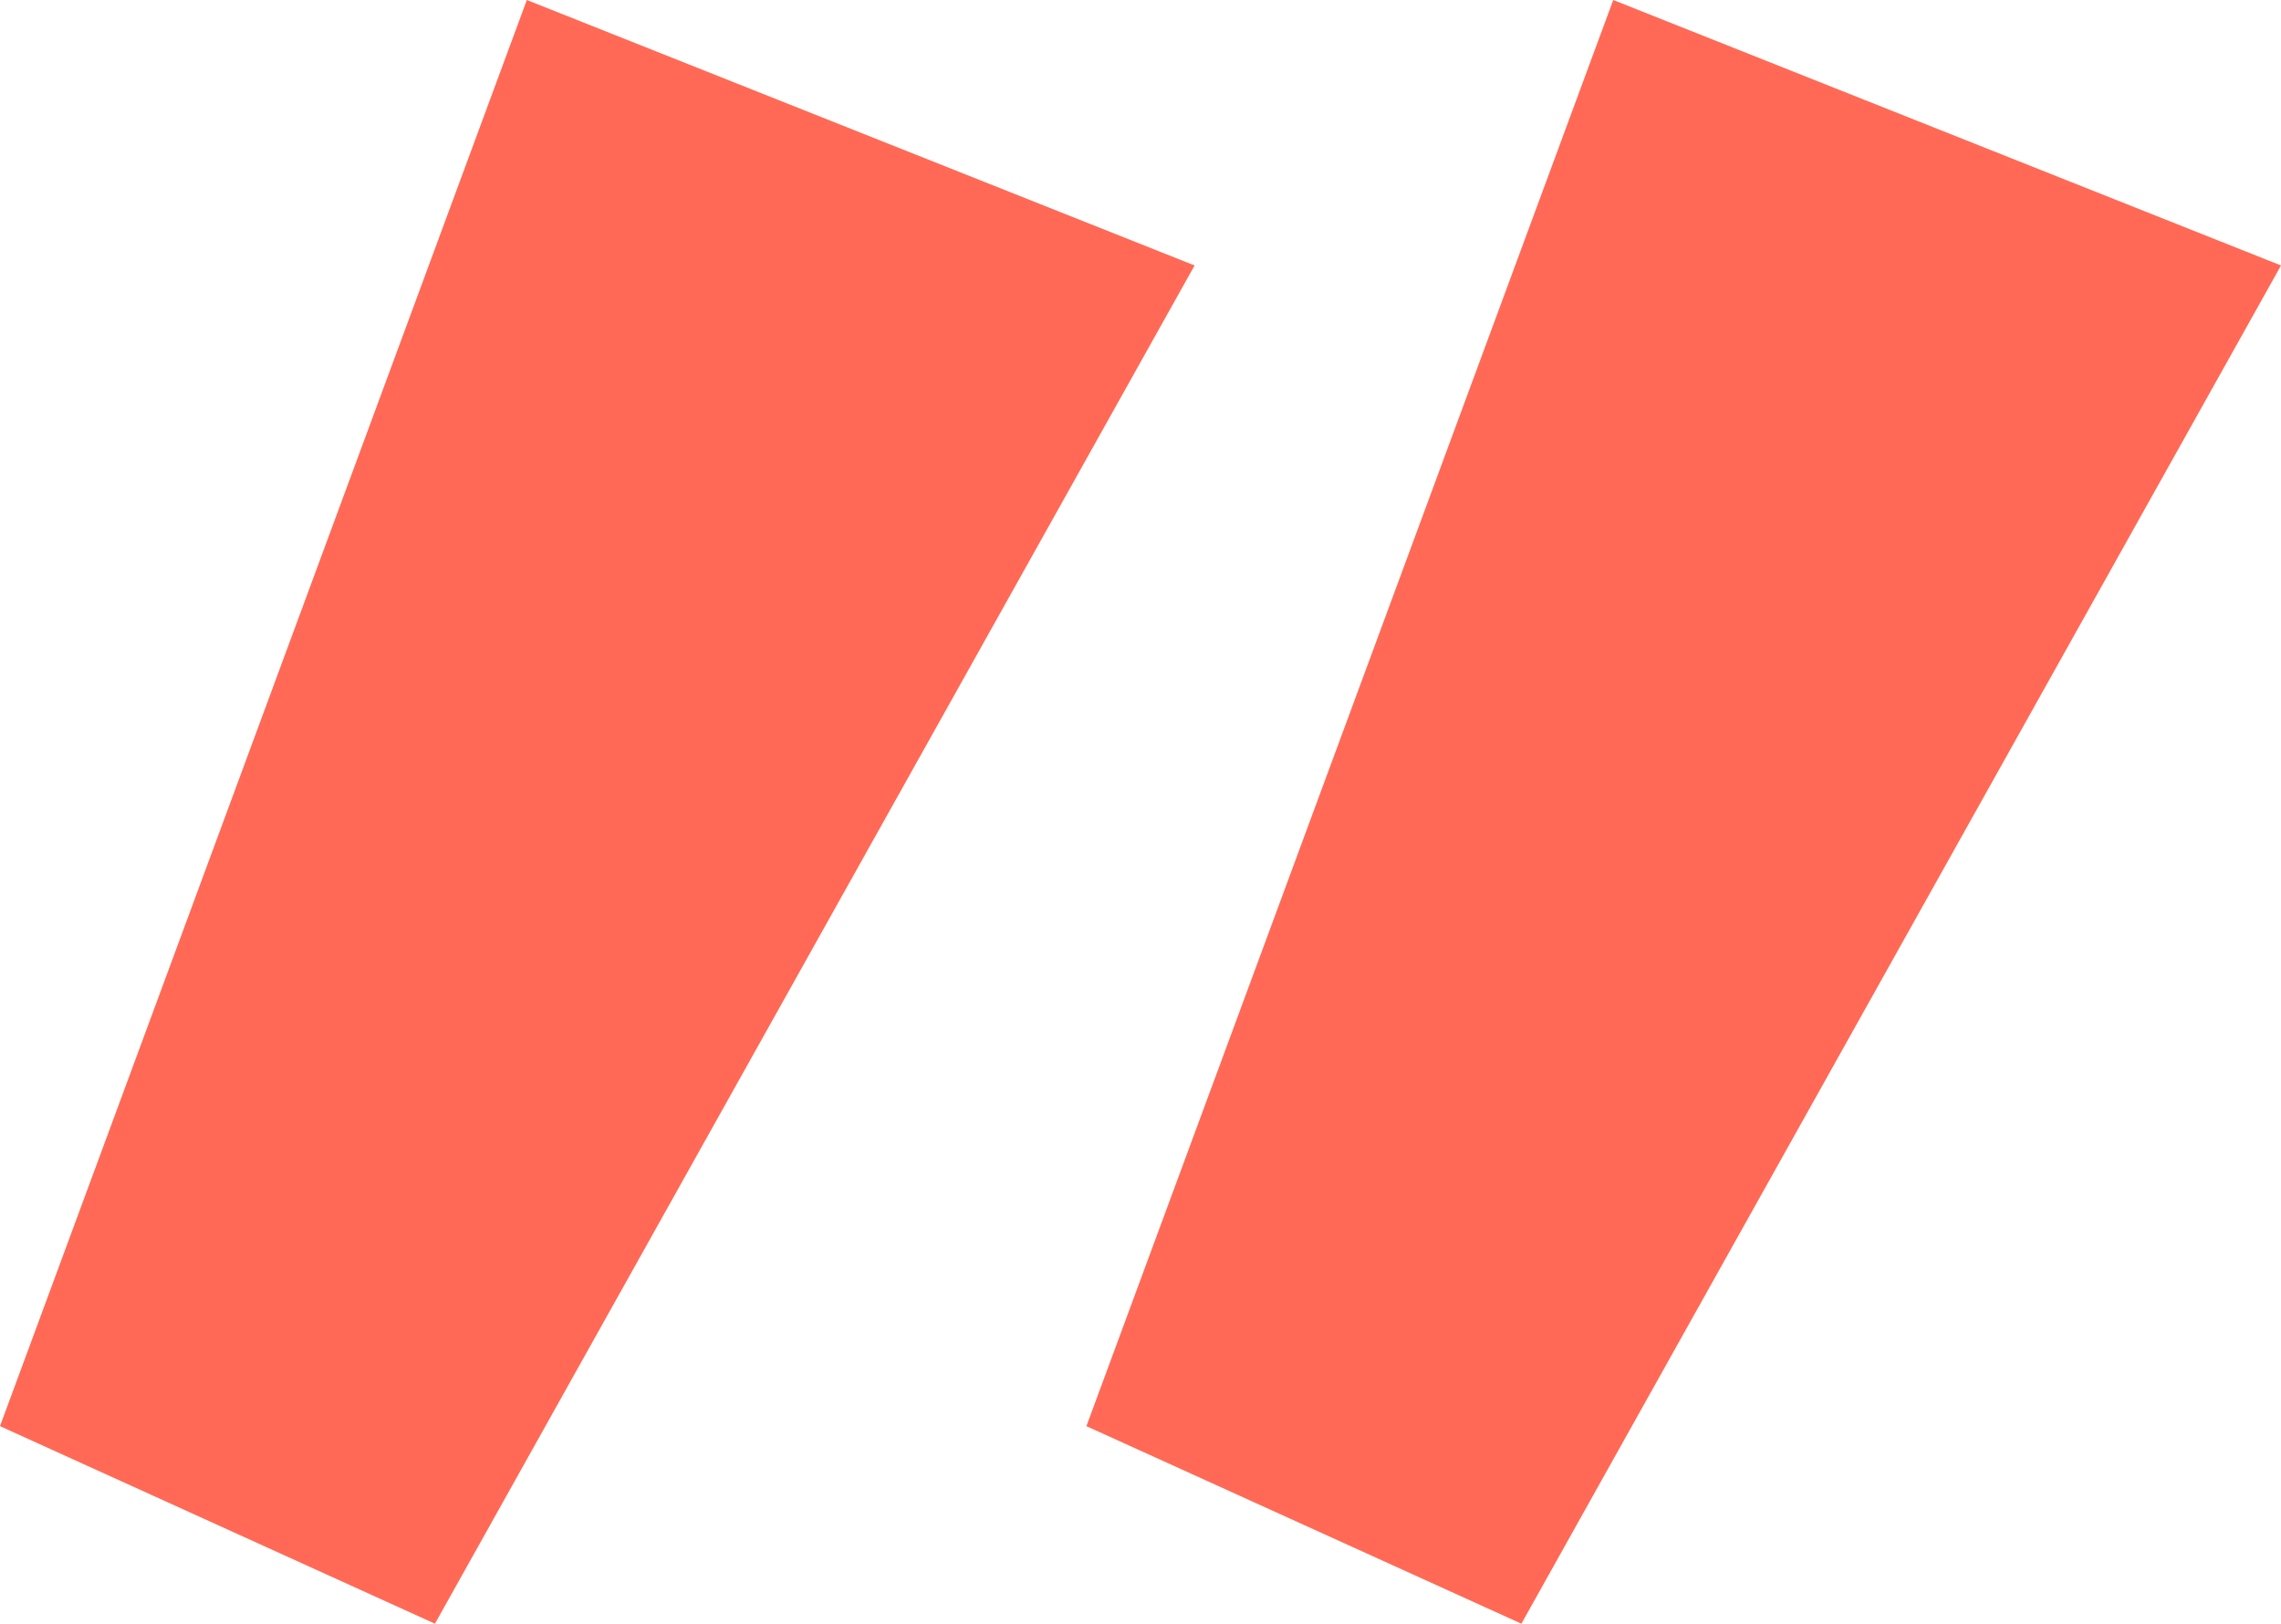
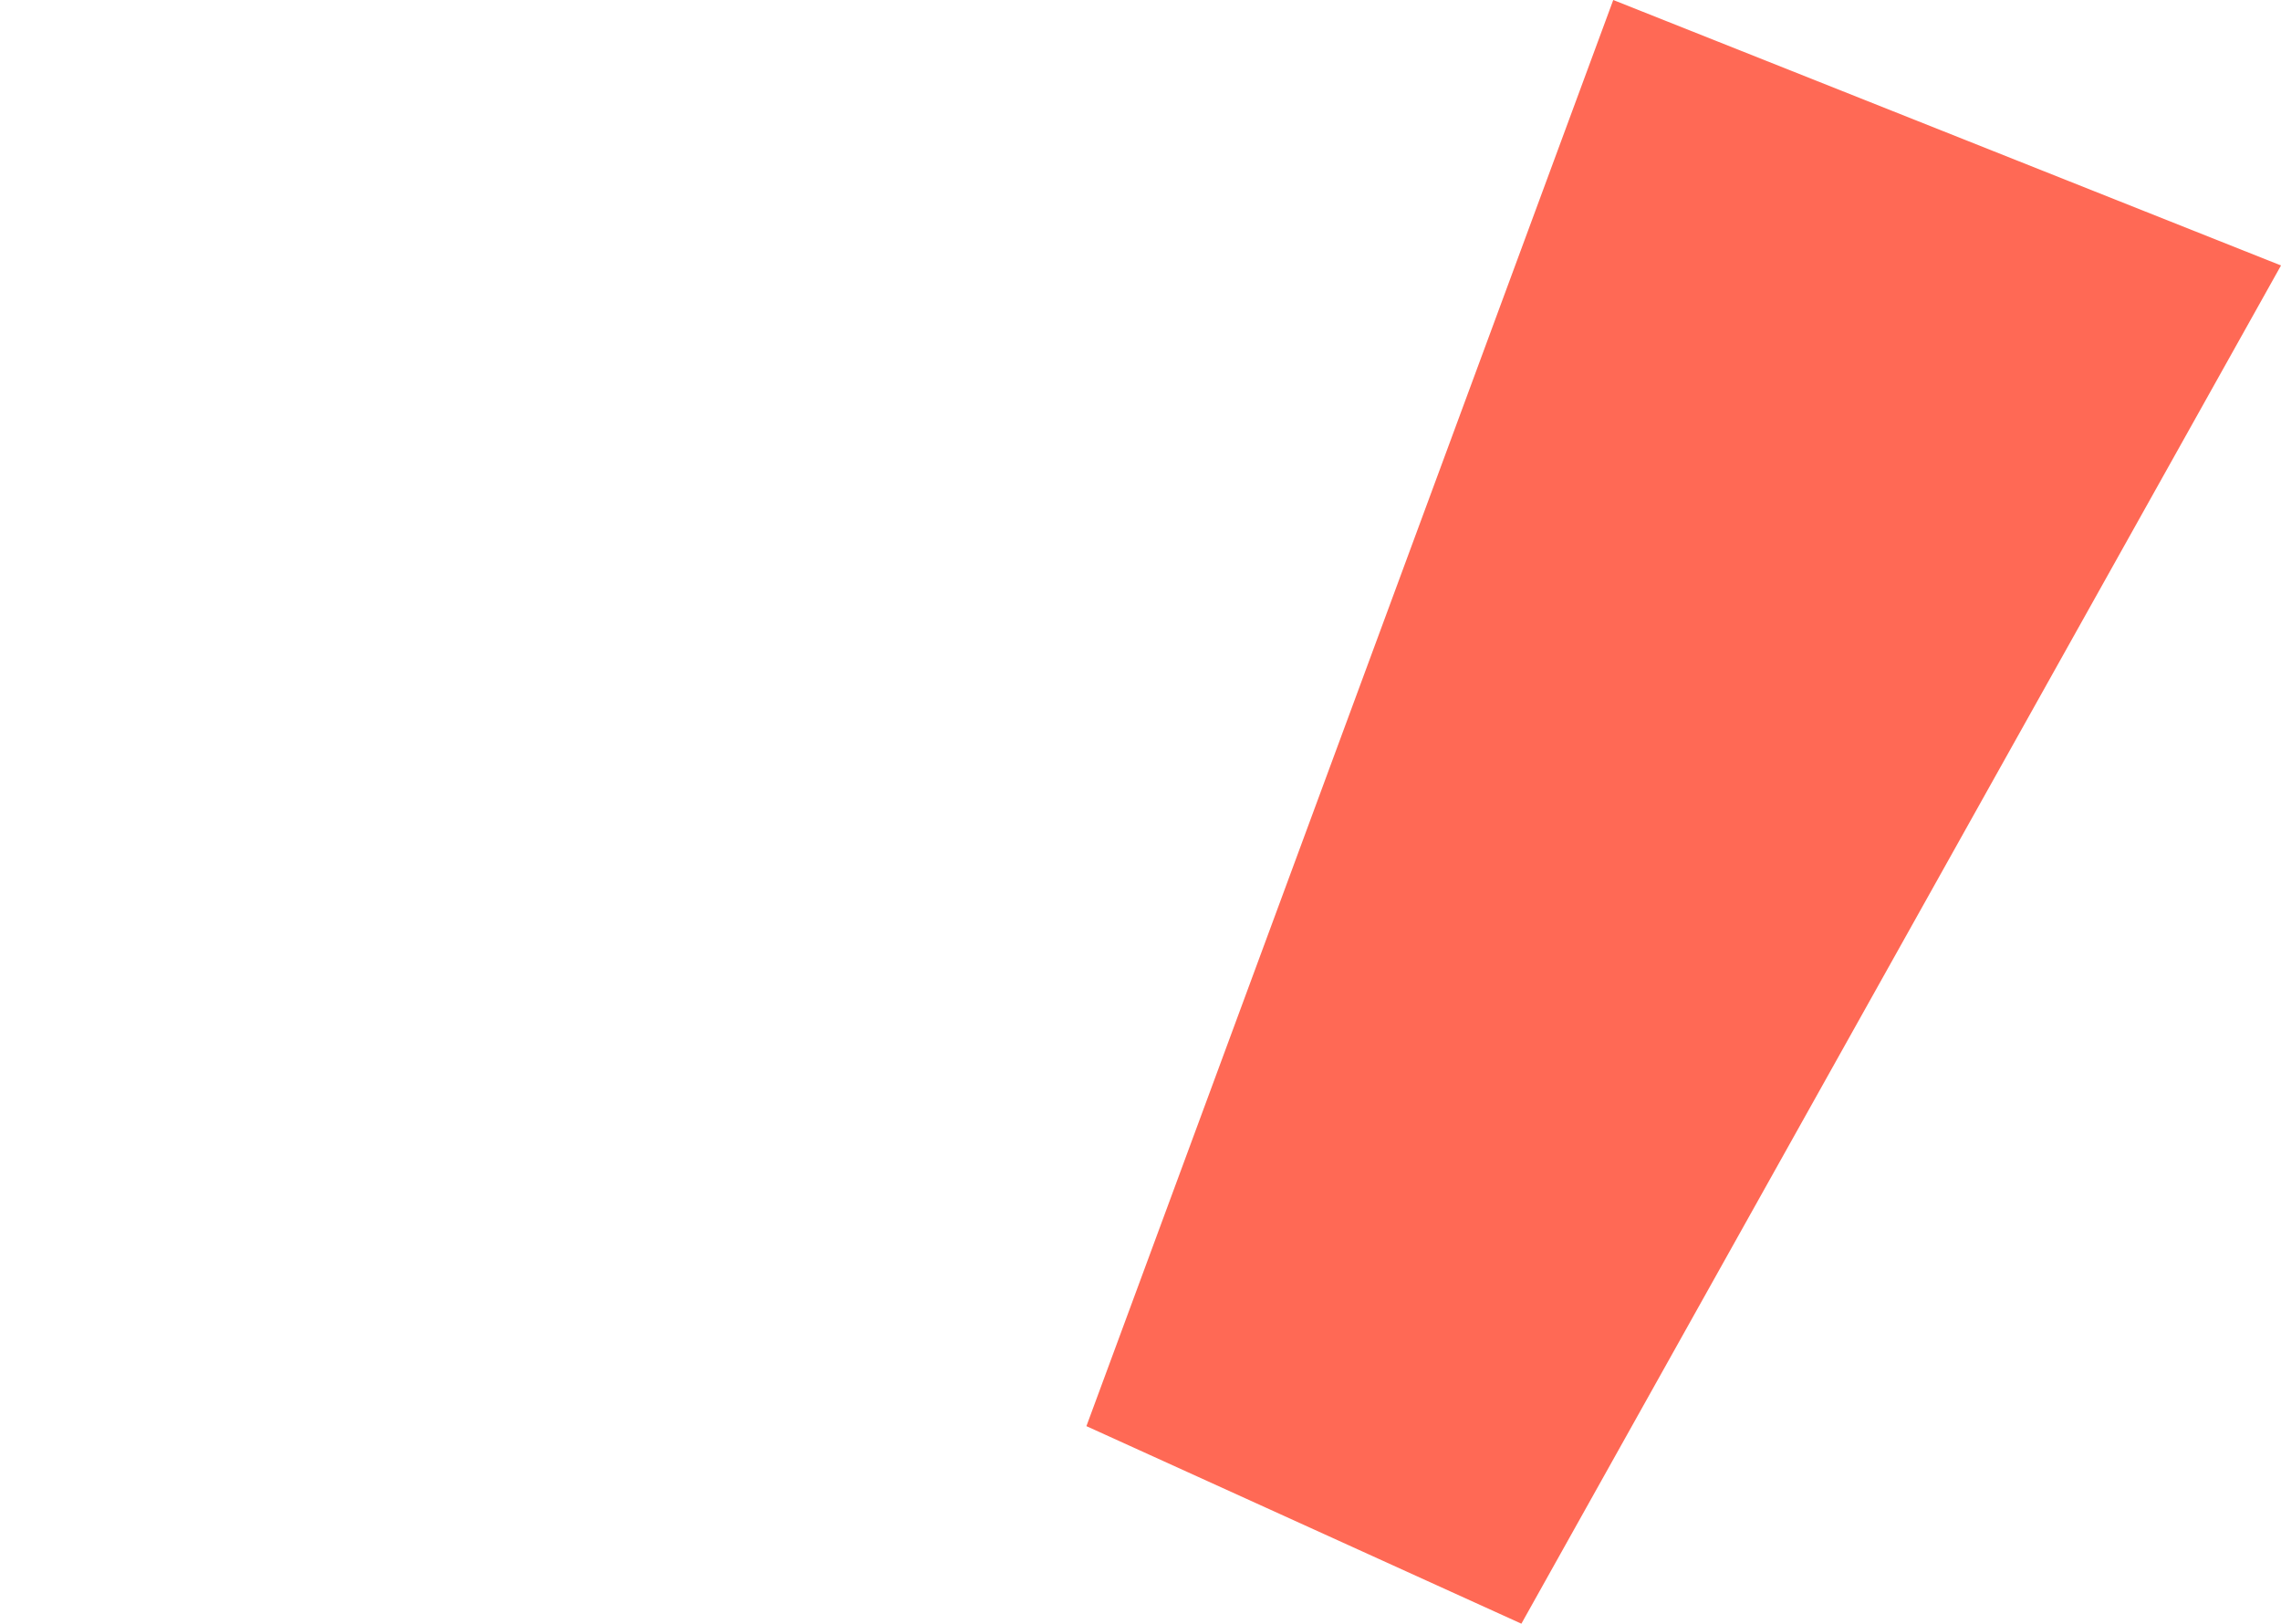
<svg xmlns="http://www.w3.org/2000/svg" width="59" height="42" viewBox="0 0 59 42" fill="none">
-   <path d="M11.25 42L30.899 6.867L13.627 0L0 36.89L11.25 42Z" fill="#FF6955" />
  <path d="M39.352 42L59 6.867L41.728 0L28.101 36.89L39.352 42Z" fill="#FF6955" />
</svg>